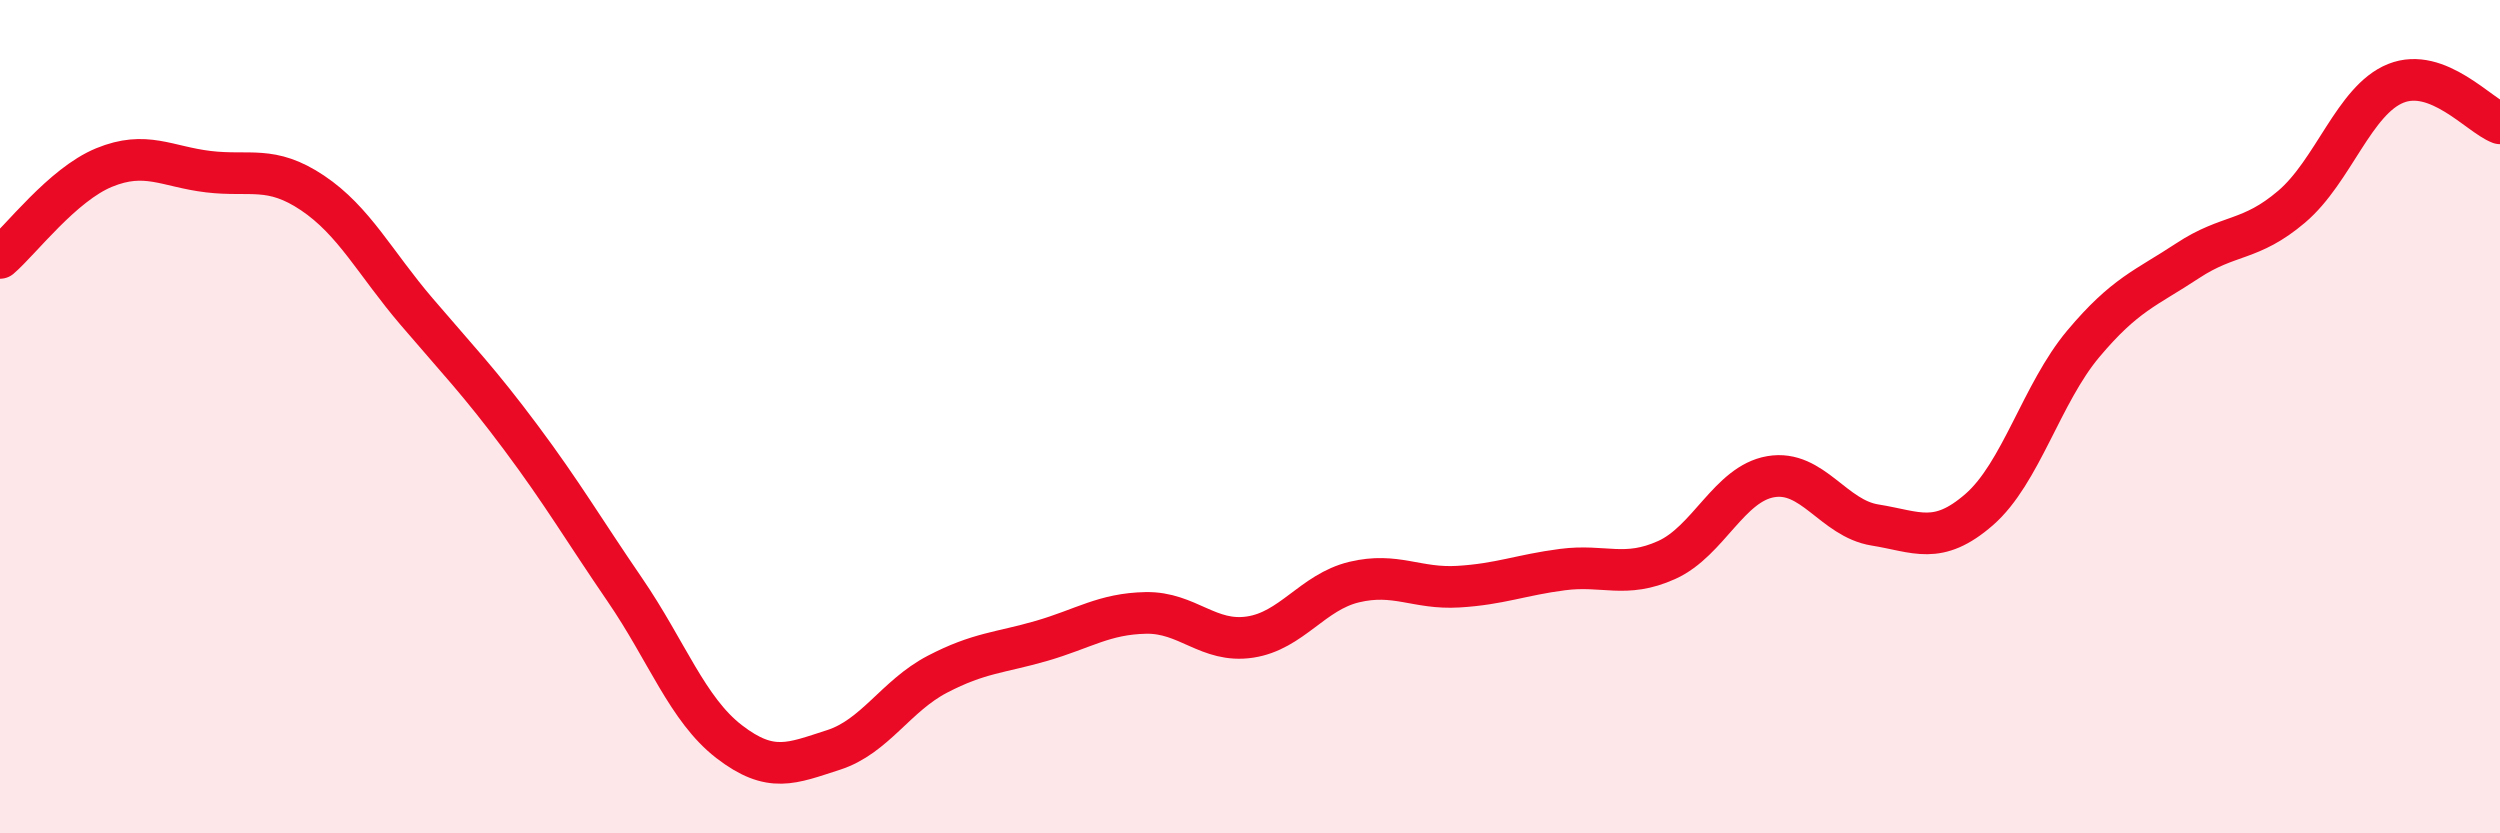
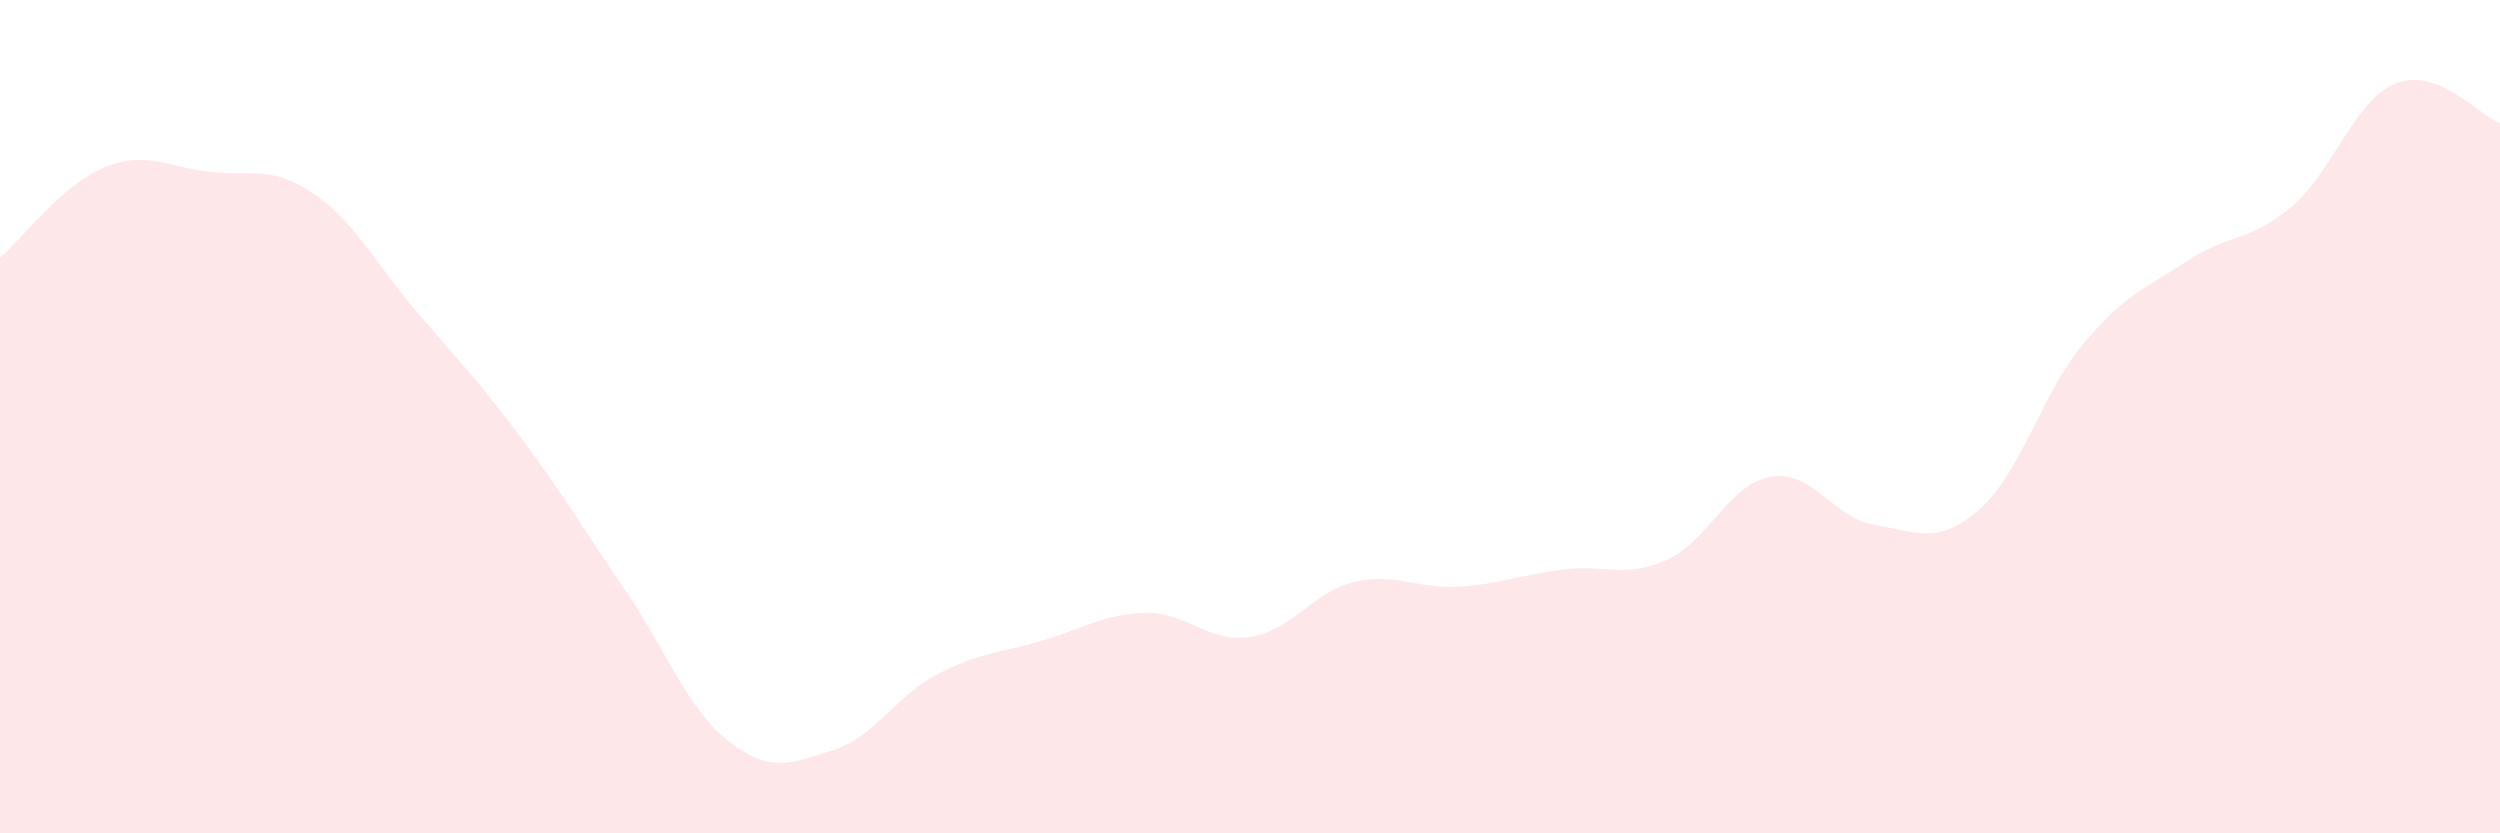
<svg xmlns="http://www.w3.org/2000/svg" width="60" height="20" viewBox="0 0 60 20">
  <path d="M 0,6.19 C 0.5,5.76 1.5,4.43 2.5,4.02 C 3.5,3.61 4,4 5,4.12 C 6,4.24 6.5,3.96 7.5,4.63 C 8.5,5.3 9,6.31 10,7.48 C 11,8.65 11.5,9.16 12.5,10.5 C 13.5,11.84 14,12.7 15,14.16 C 16,15.62 16.5,17.03 17.5,17.8 C 18.5,18.57 19,18.32 20,18 C 21,17.68 21.5,16.7 22.5,16.18 C 23.5,15.66 24,15.67 25,15.38 C 26,15.09 26.5,14.73 27.5,14.71 C 28.5,14.69 29,15.44 30,15.29 C 31,15.14 31.5,14.21 32.5,13.97 C 33.5,13.73 34,14.14 35,14.08 C 36,14.02 36.5,13.8 37.5,13.67 C 38.5,13.54 39,13.89 40,13.44 C 41,12.99 41.5,11.61 42.5,11.44 C 43.5,11.27 44,12.44 45,12.6 C 46,12.76 46.5,13.1 47.5,12.23 C 48.5,11.36 49,9.44 50,8.25 C 51,7.06 51.5,6.92 52.5,6.26 C 53.5,5.6 54,5.81 55,4.96 C 56,4.11 56.5,2.4 57.5,2 C 58.5,1.6 59.5,2.77 60,2.96L60 20L0 20Z" fill="#EB0A25" opacity="0.1" stroke-linecap="round" stroke-linejoin="round" />
-   <path d="M 0,6.19 C 0.5,5.76 1.5,4.43 2.5,4.02 C 3.5,3.61 4,4 5,4.12 C 6,4.24 6.5,3.96 7.5,4.63 C 8.5,5.3 9,6.31 10,7.48 C 11,8.65 11.5,9.16 12.5,10.5 C 13.5,11.84 14,12.7 15,14.16 C 16,15.62 16.5,17.03 17.5,17.8 C 18.5,18.57 19,18.32 20,18 C 21,17.68 21.5,16.7 22.5,16.18 C 23.5,15.66 24,15.67 25,15.38 C 26,15.09 26.5,14.73 27.5,14.71 C 28.5,14.69 29,15.44 30,15.29 C 31,15.14 31.5,14.21 32.5,13.97 C 33.5,13.73 34,14.14 35,14.08 C 36,14.02 36.5,13.8 37.5,13.67 C 38.5,13.54 39,13.89 40,13.44 C 41,12.99 41.5,11.61 42.5,11.44 C 43.5,11.27 44,12.44 45,12.6 C 46,12.76 46.5,13.1 47.5,12.23 C 48.5,11.36 49,9.44 50,8.25 C 51,7.06 51.5,6.92 52.5,6.26 C 53.5,5.6 54,5.81 55,4.96 C 56,4.11 56.5,2.4 57.5,2 C 58.5,1.6 59.5,2.77 60,2.96" stroke="#EB0A25" stroke-width="1" fill="none" stroke-linecap="round" stroke-linejoin="round" />
</svg>